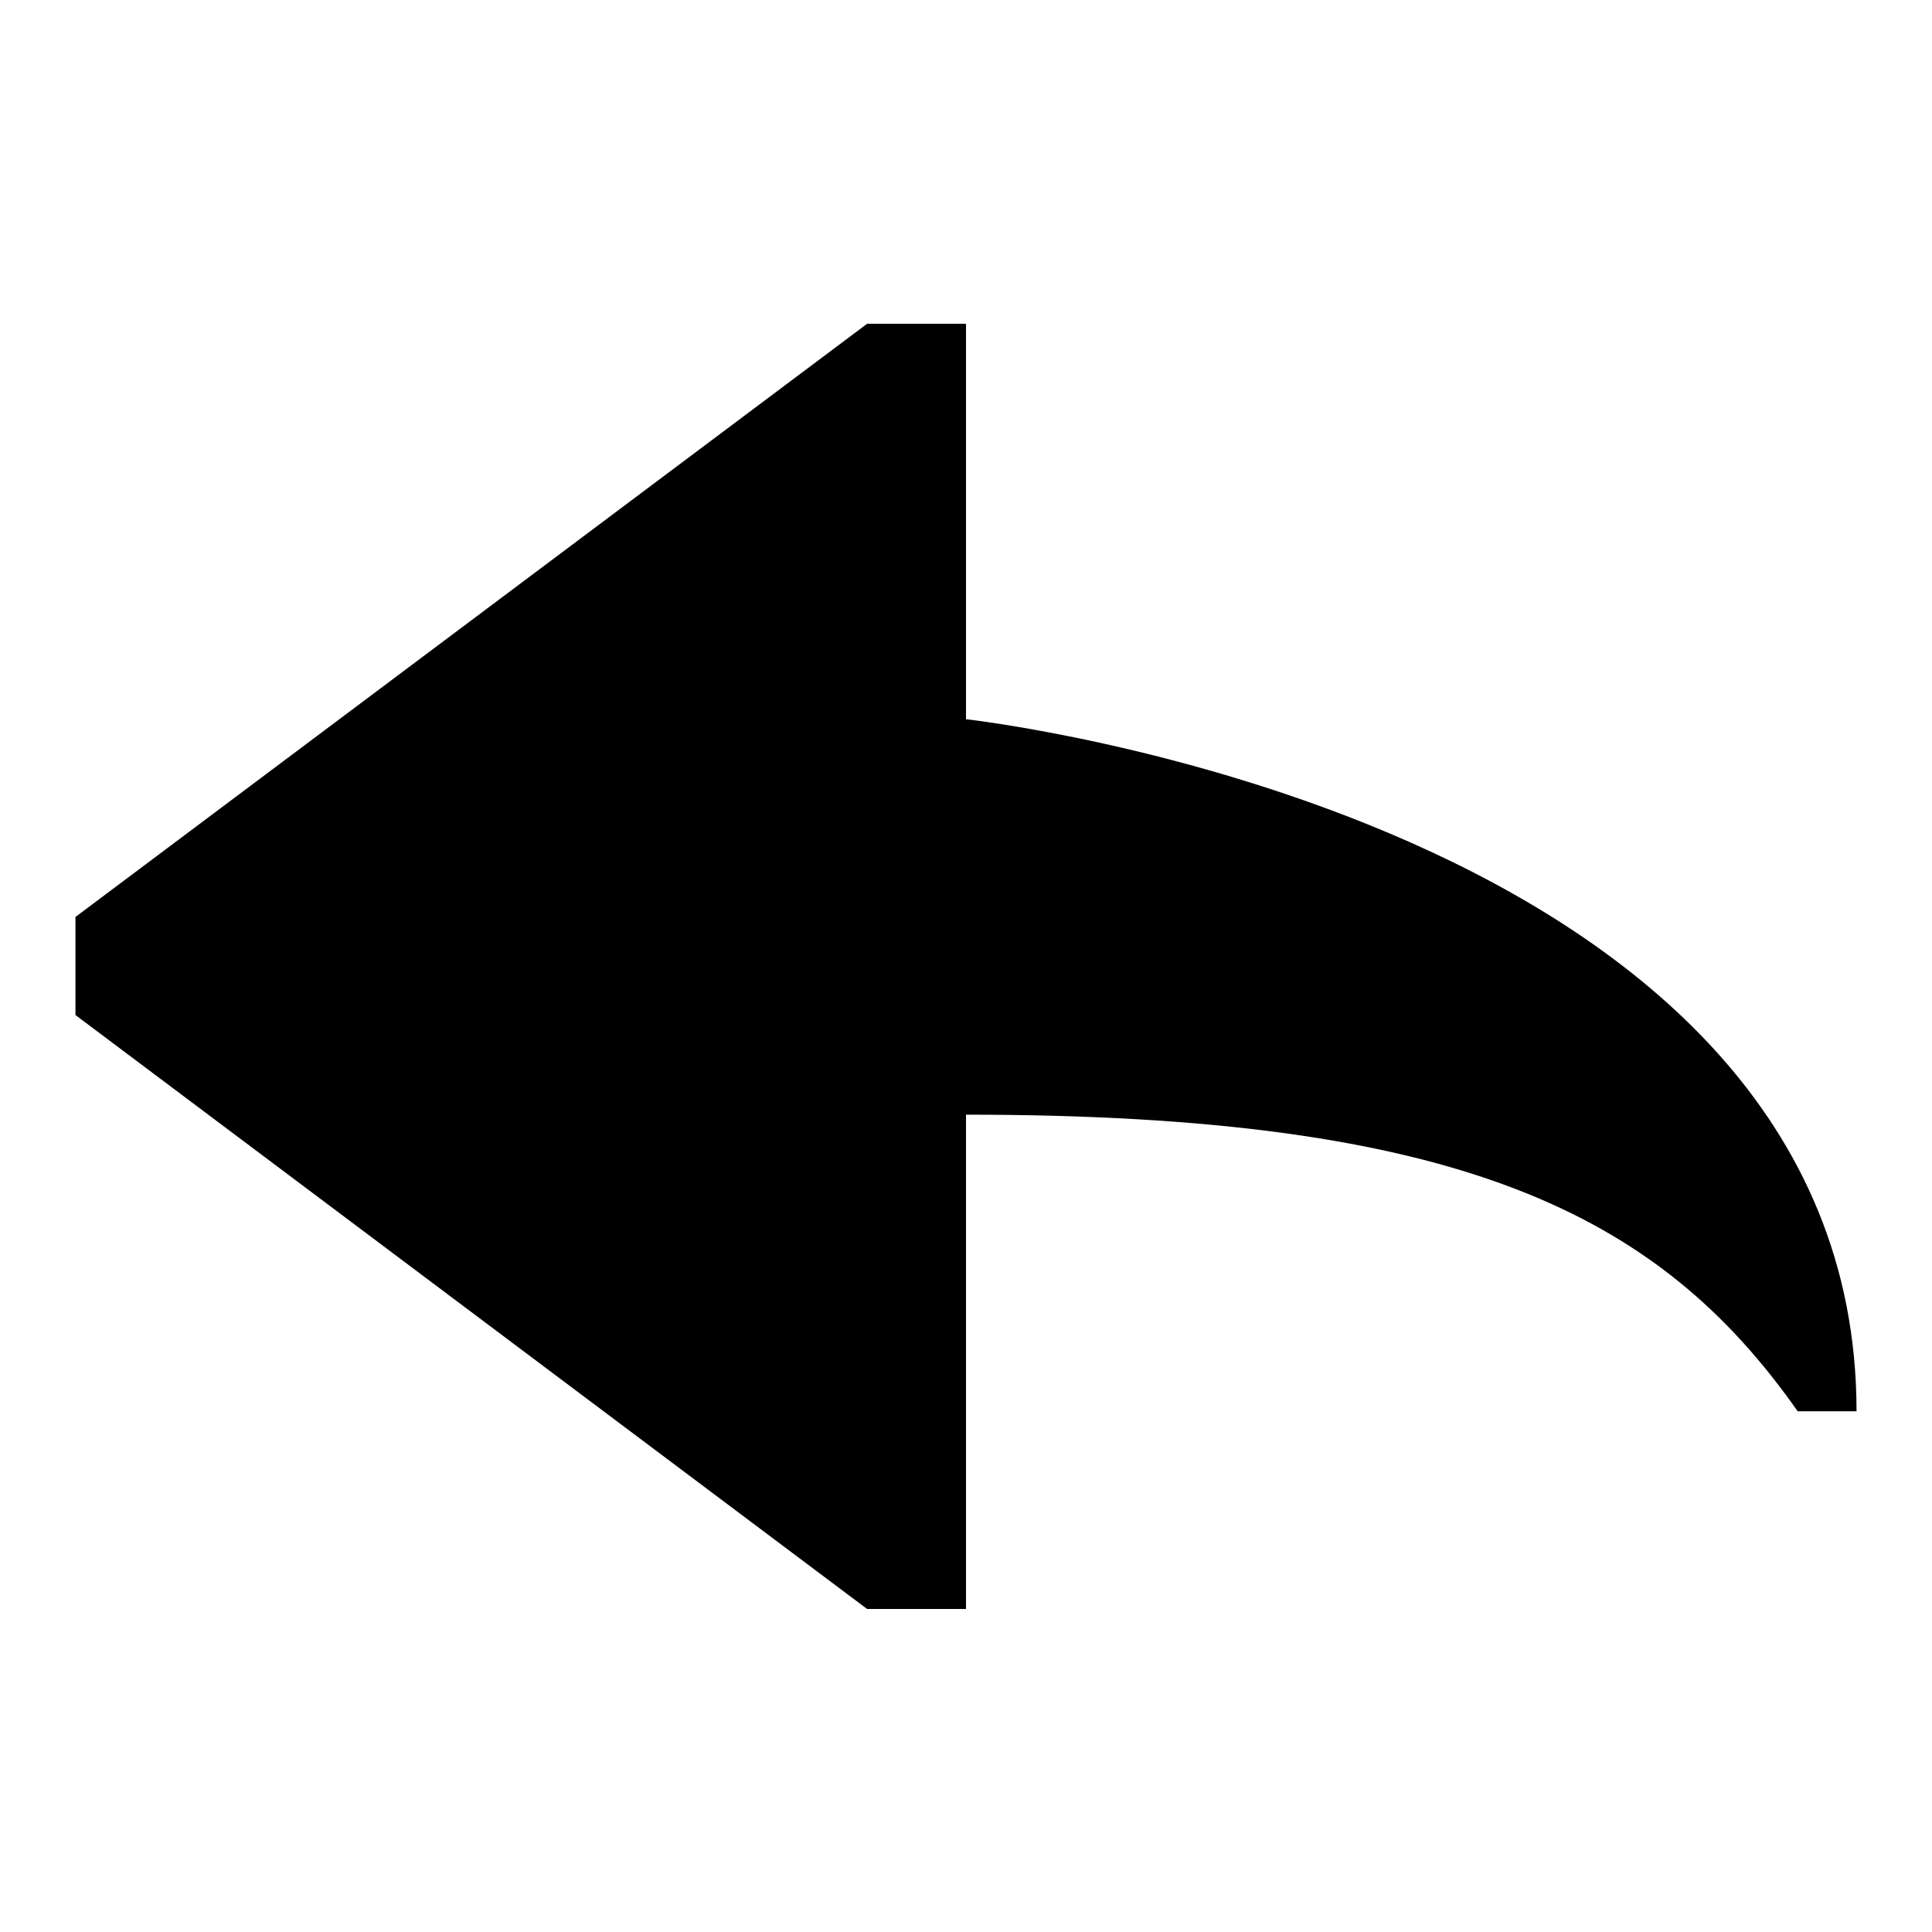
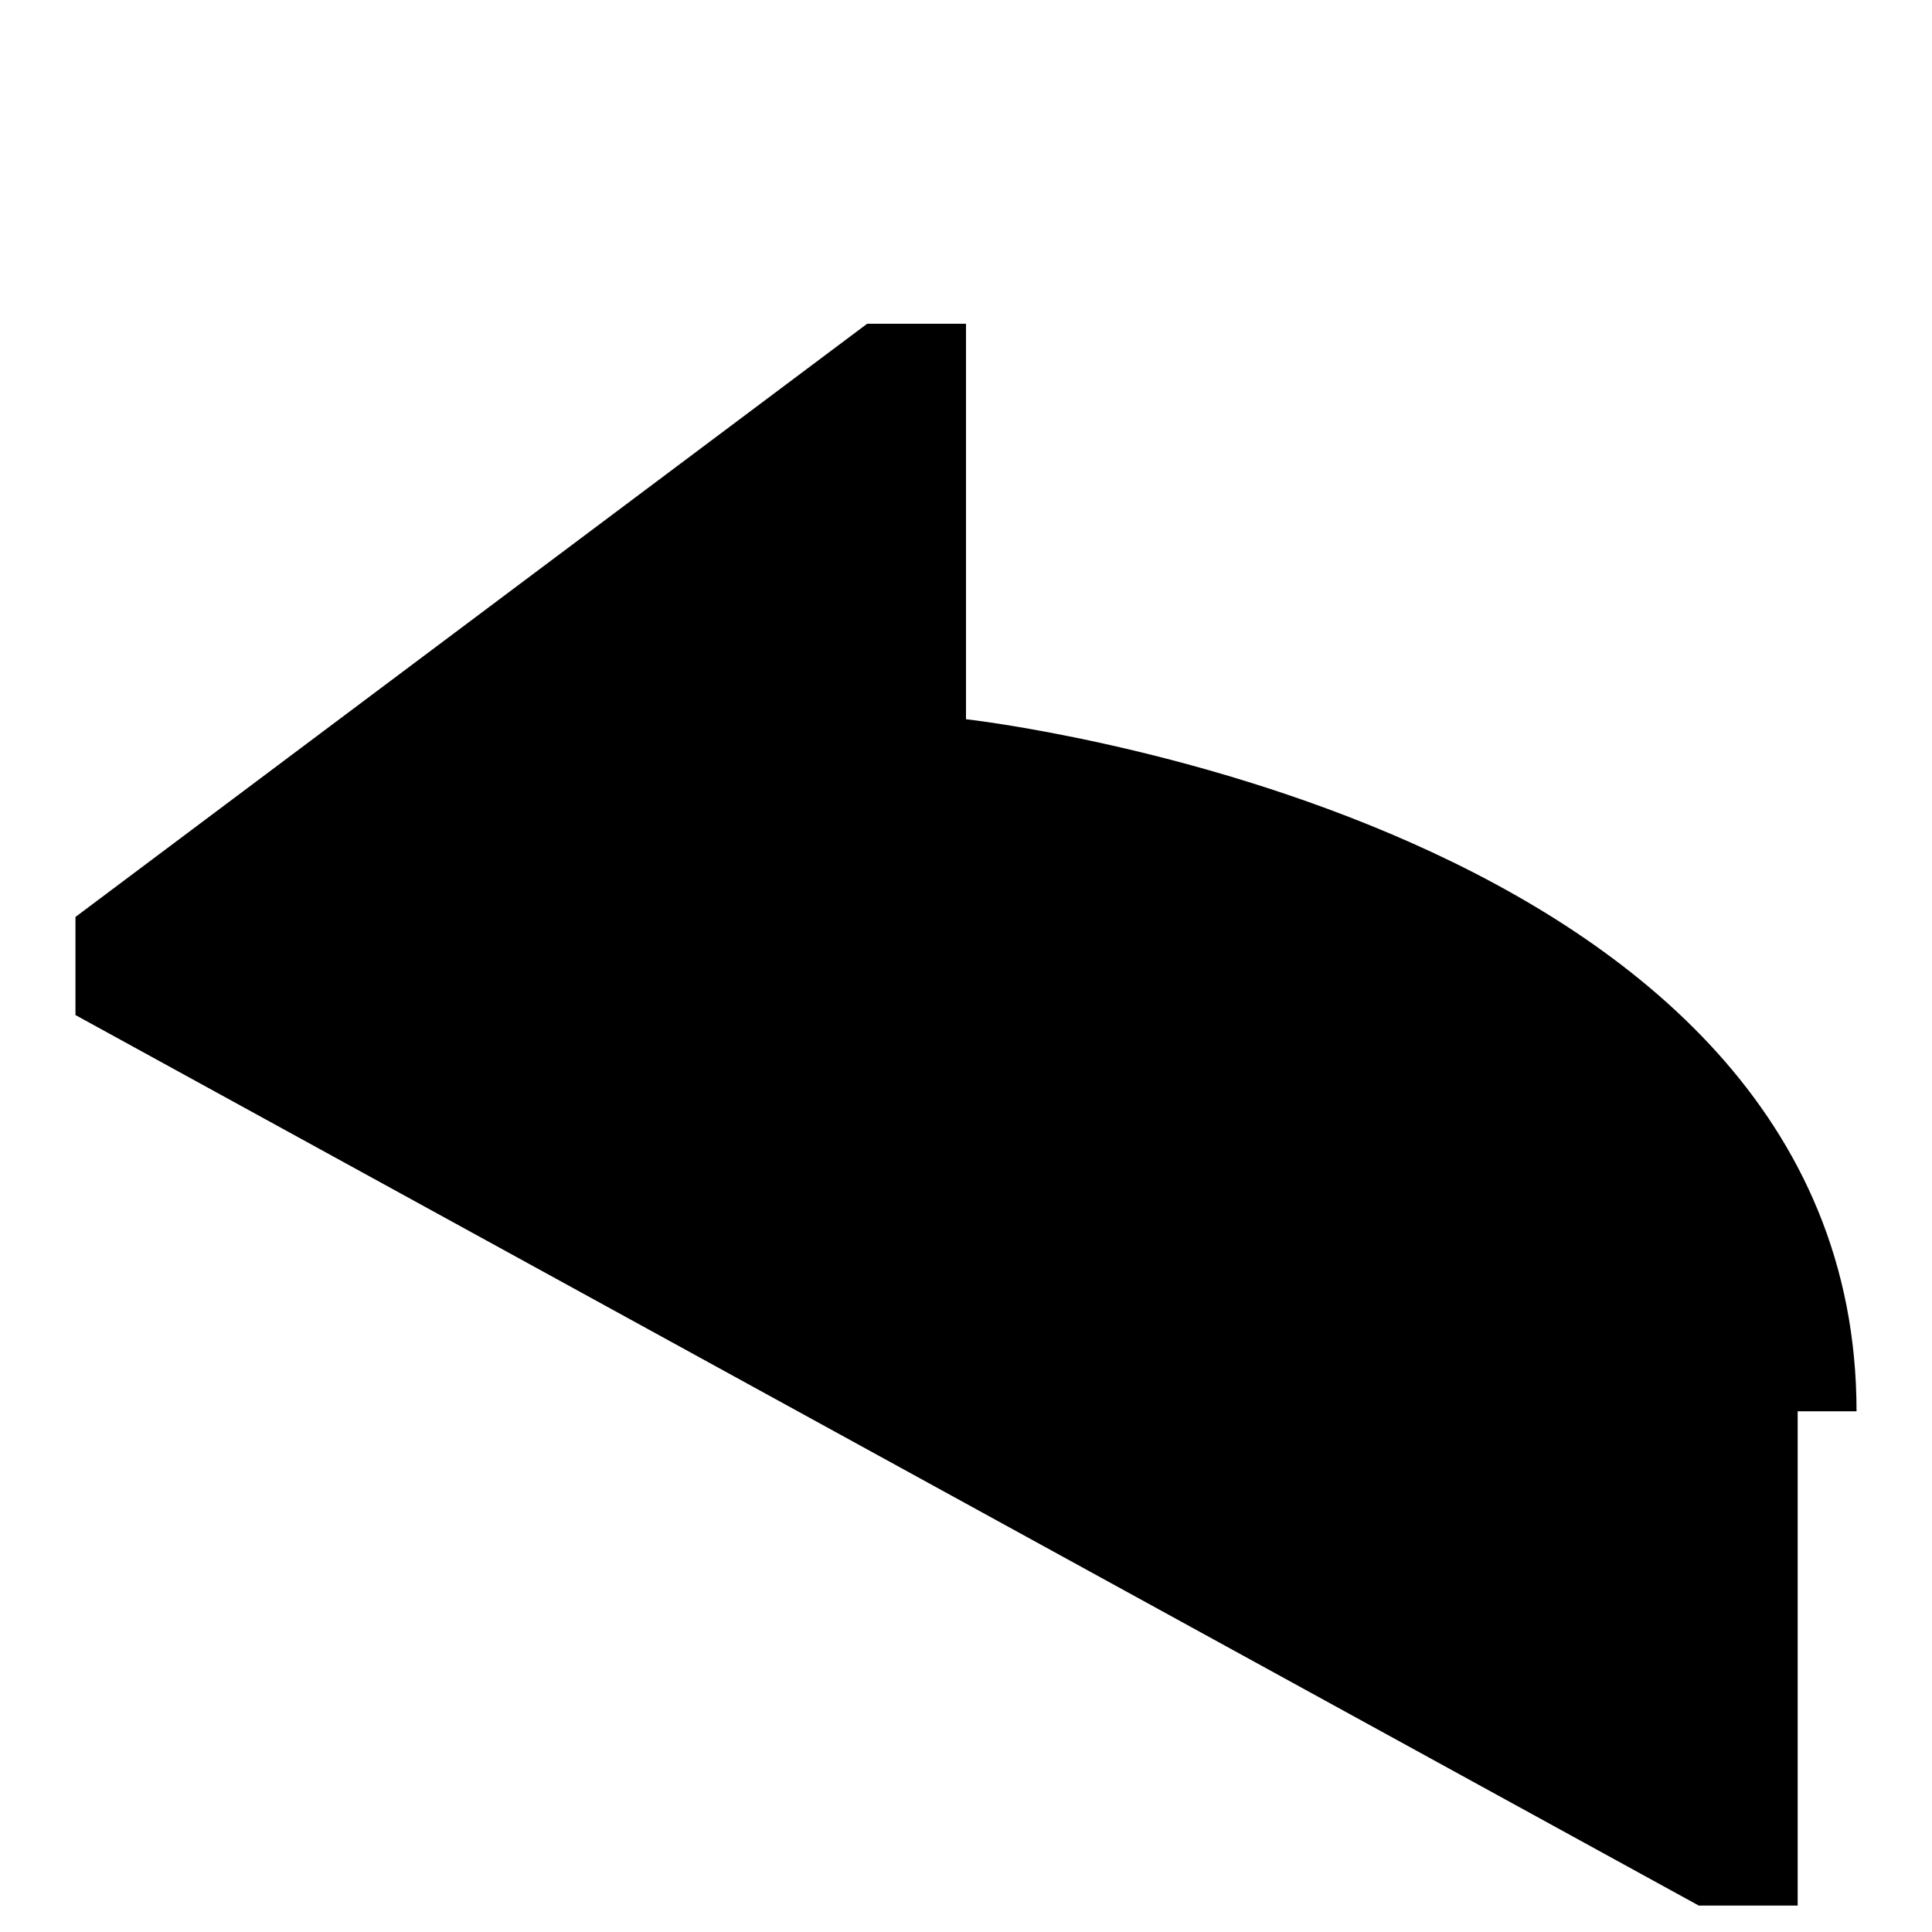
<svg xmlns="http://www.w3.org/2000/svg" version="1.1" x="0px" y="0px" viewBox="0 0 256 256" enable-background="new 0 0 256 256" xml:space="preserve">
  <g>
-     <path fill="#000000" d="M10,121.5l104.9-78.6H128v52.4c0,0,118,13.1,118,91.7h-7.8c-18.4-26.2-44.7-39.3-110.2-39.3v65.5h-13.1 L10,134.5V121.5L10,121.5z" />
+     <path fill="#000000" d="M10,121.5l104.9-78.6H128v52.4c0,0,118,13.1,118,91.7h-7.8v65.5h-13.1 L10,134.5V121.5L10,121.5z" />
  </g>
</svg>